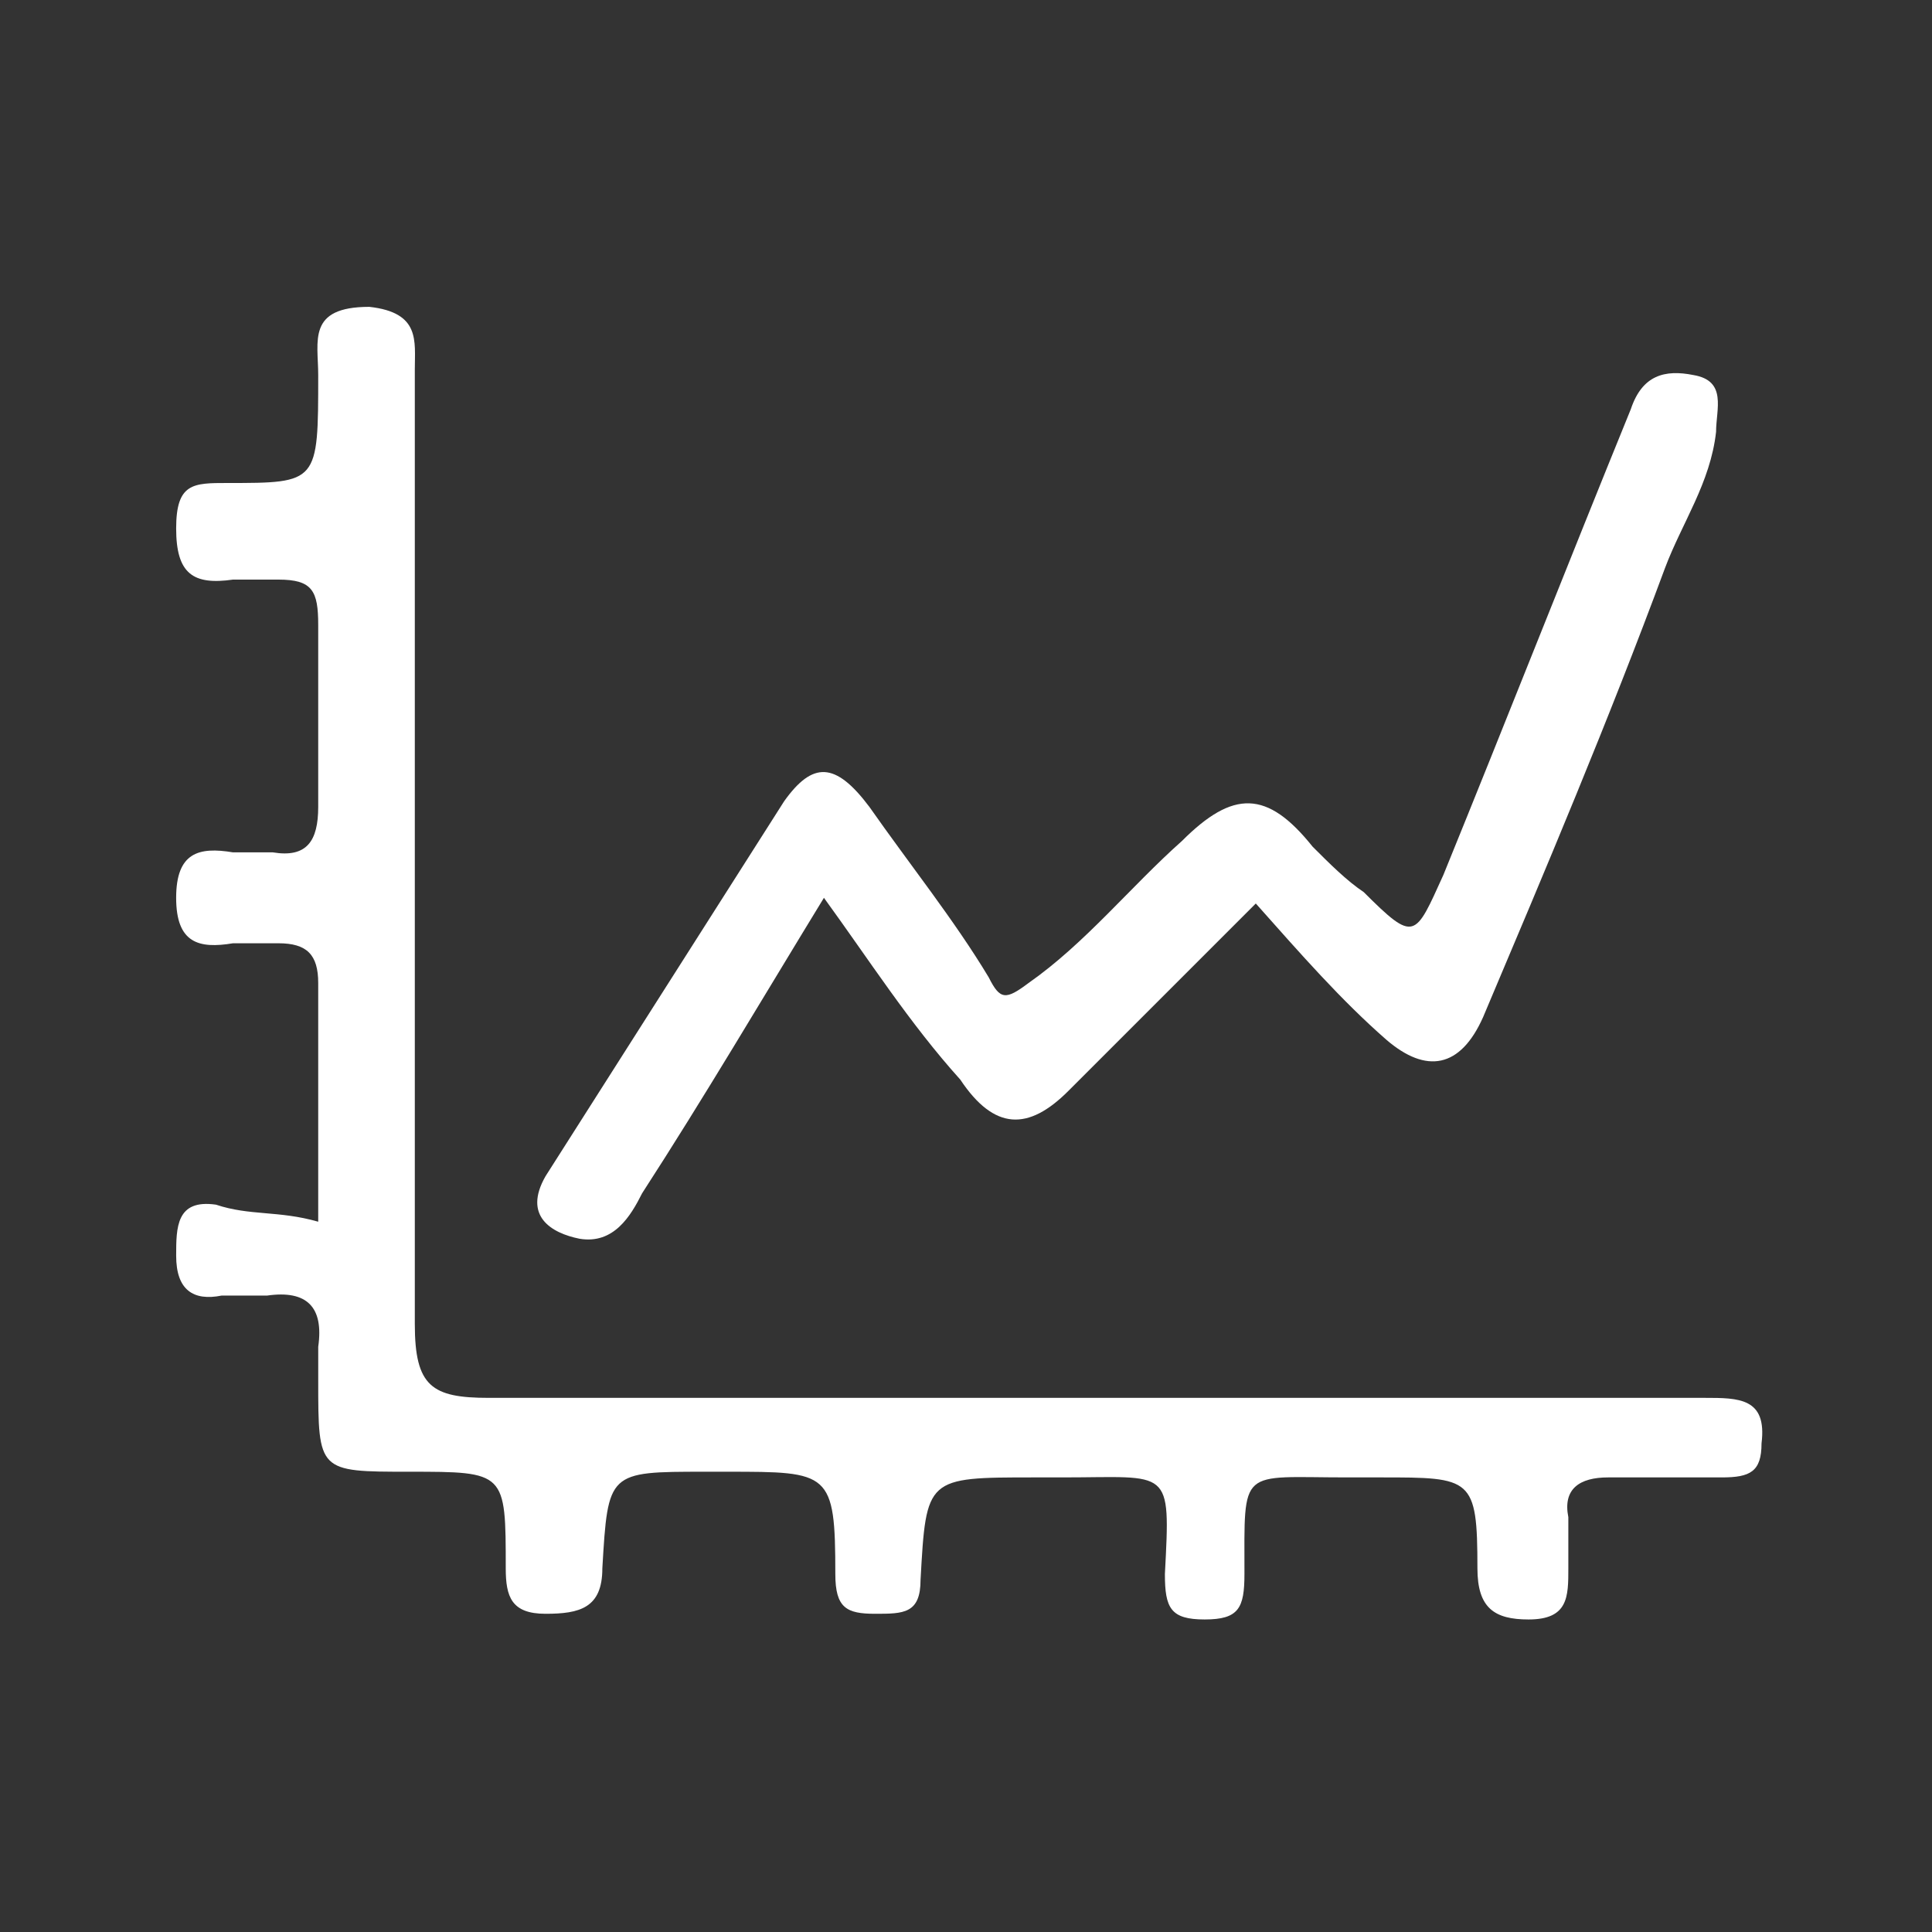
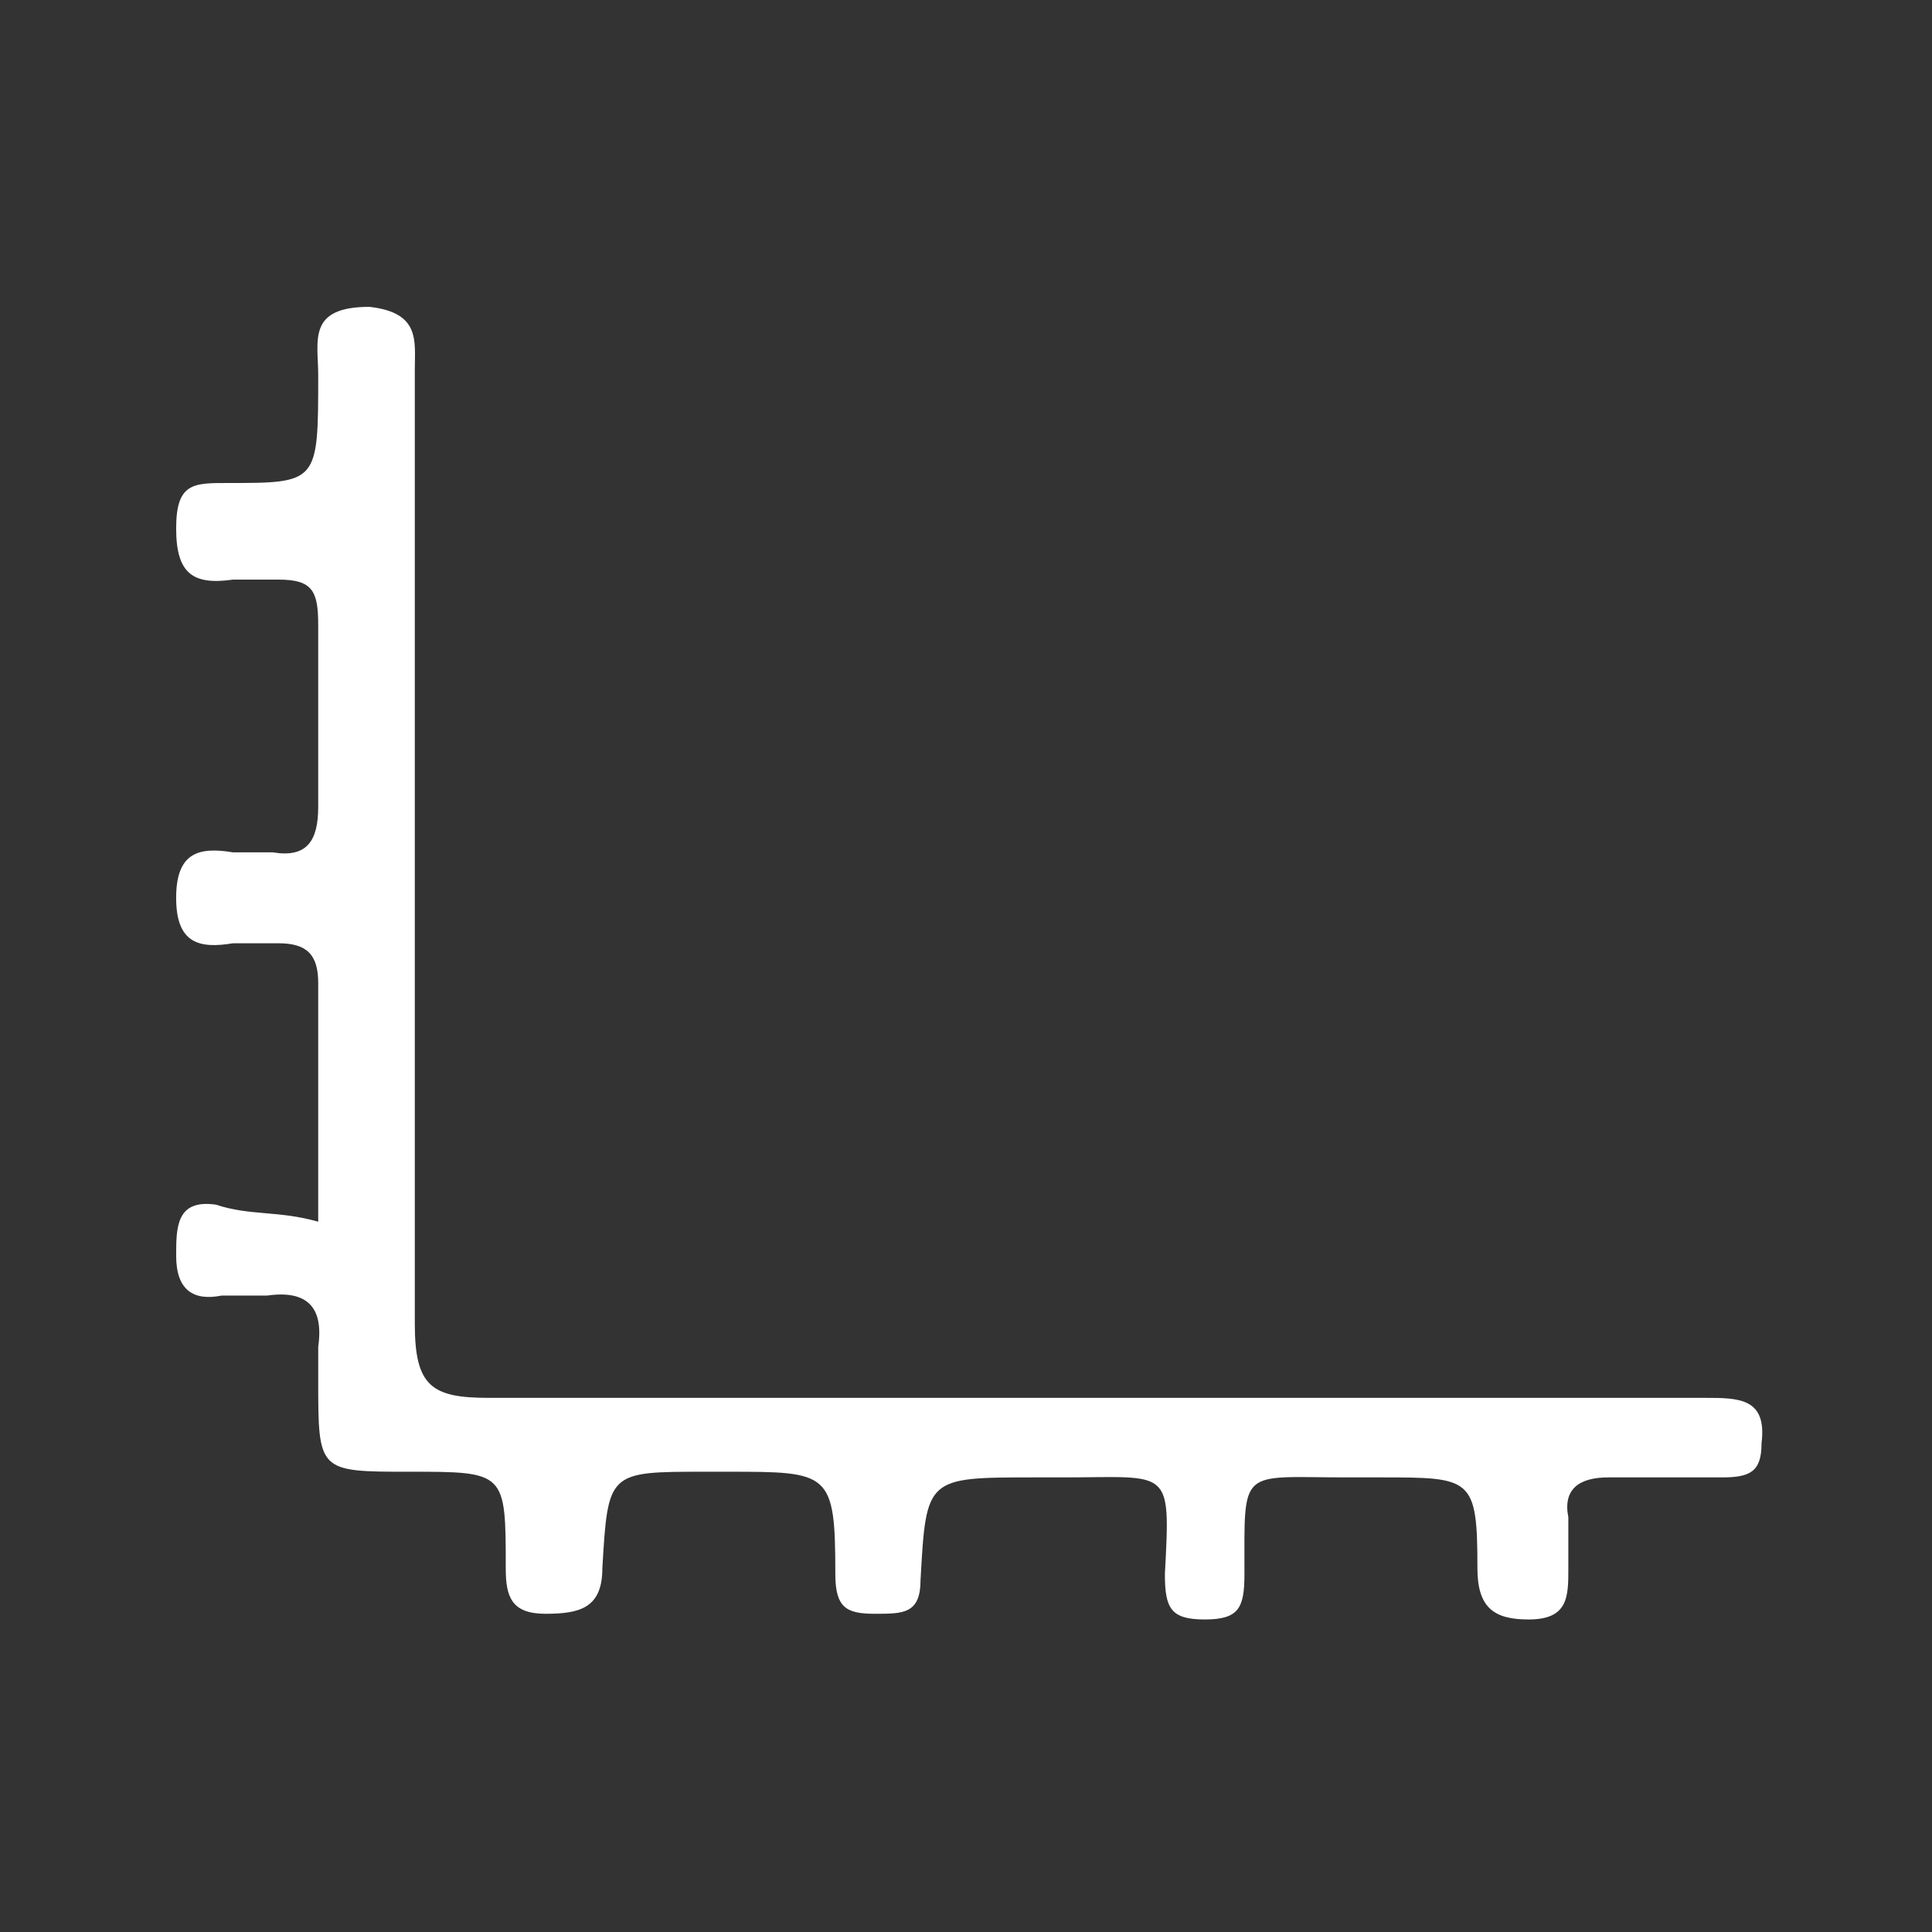
<svg xmlns="http://www.w3.org/2000/svg" version="1.1" id="Layer_1" x="0px" y="0px" width="34px" height="34px" viewBox="-3951 1116.7 34 34" enable-background="new -3951 1116.7 34 34" xml:space="preserve">
  <rect x="-3951" y="1116.7" width="34" height="34" fill="#333333" stroke="none" />
  <g>
    <path fill="#FFFFFF" d="M-3945.4,1138.2c0-1.5,0-2.8,0-4.2c0-0.5-0.2-0.7-0.7-0.7c-0.3,0-0.5,0-0.8,0c-0.6,0.1-1,0-1-0.8   c0-0.8,0.4-0.9,1-0.8c0.2,0,0.5,0,0.7,0c0.6,0.1,0.8-0.2,0.8-0.8c0-1.1,0-2.1,0-3.2c0-0.6-0.1-0.8-0.7-0.8c-0.3,0-0.6,0-0.8,0   c-0.7,0.1-1-0.1-1-0.9c0-0.8,0.3-0.8,0.9-0.8c1.6,0,1.6,0,1.6-1.9c0-0.6-0.2-1.2,0.9-1.2c0.9,0.1,0.8,0.6,0.8,1.1   c0,5.6,0,11.2,0,16.8c0,1.1,0.3,1.3,1.3,1.3c7.1,0,14.3,0,21.4,0c0.6,0,1.1,0,1,0.8c0,0.5-0.2,0.6-0.7,0.6c-0.6,0-1.3,0-2,0   c-0.5,0-0.8,0.2-0.7,0.7c0,0.3,0,0.6,0,0.9c0,0.5,0,0.9-0.7,0.9c-0.6,0-0.9-0.2-0.9-0.9c0-1.6-0.1-1.6-1.7-1.6c-0.2,0-0.4,0-0.6,0   c-1.9,0-1.8-0.2-1.8,1.7c0,0.6-0.1,0.8-0.7,0.8c-0.6,0-0.7-0.2-0.7-0.8c0.1-1.9,0.1-1.7-1.8-1.7c-0.2,0-0.3,0-0.5,0   c-1.9,0-1.9,0-2,1.8c0,0.6-0.3,0.6-0.8,0.6c-0.5,0-0.7-0.1-0.7-0.7c0-1.8-0.1-1.8-1.9-1.8c-0.1,0-0.3,0-0.4,0c-1.7,0-1.7,0-1.8,1.7   c0,0.7-0.4,0.8-1,0.8c-0.6,0-0.7-0.3-0.7-0.8c0-1.7,0-1.7-1.7-1.7c-1.6,0-1.6,0-1.6-1.6c0-0.2,0-0.4,0-0.6c0.1-0.7-0.2-1-0.9-0.9   c-0.3,0-0.5,0-0.8,0c-0.5,0.1-0.8-0.1-0.8-0.7c0-0.5,0-1,0.7-0.9C-3946.6,1138.1-3946.1,1138-3945.4,1138.2z" />
-     <path fill="#FFFFFF" d="M-3936.5,1132.5c-1.1,1.8-2.1,3.5-3.2,5.2c-0.2,0.4-0.5,0.9-1.1,0.8c-0.5-0.1-1-0.4-0.6-1.1   c1.4-2.2,2.8-4.4,4.2-6.6c0.5-0.7,0.9-0.7,1.5,0.1c0.7,1,1.5,2,2.1,3c0.2,0.4,0.3,0.4,0.7,0.1c1-0.7,1.8-1.7,2.7-2.5   c0.9-0.9,1.5-0.9,2.3,0.1c0.3,0.3,0.6,0.6,0.9,0.8c0.9,0.9,0.9,0.8,1.4-0.3c1.1-2.7,2.2-5.5,3.3-8.2c0.2-0.6,0.6-0.7,1.1-0.6   c0.6,0.1,0.4,0.6,0.4,1c-0.1,0.9-0.6,1.6-0.9,2.4c-1,2.7-2.1,5.3-3.2,7.9c-0.4,0.9-1,1-1.7,0.4c-0.8-0.7-1.5-1.5-2.3-2.4   c-1.1,1.1-2.2,2.2-3.3,3.3c-0.7,0.7-1.3,0.7-1.9-0.2C-3935,1134.7-3935.7,1133.6-3936.5,1132.5z" />
  </g>
</svg>